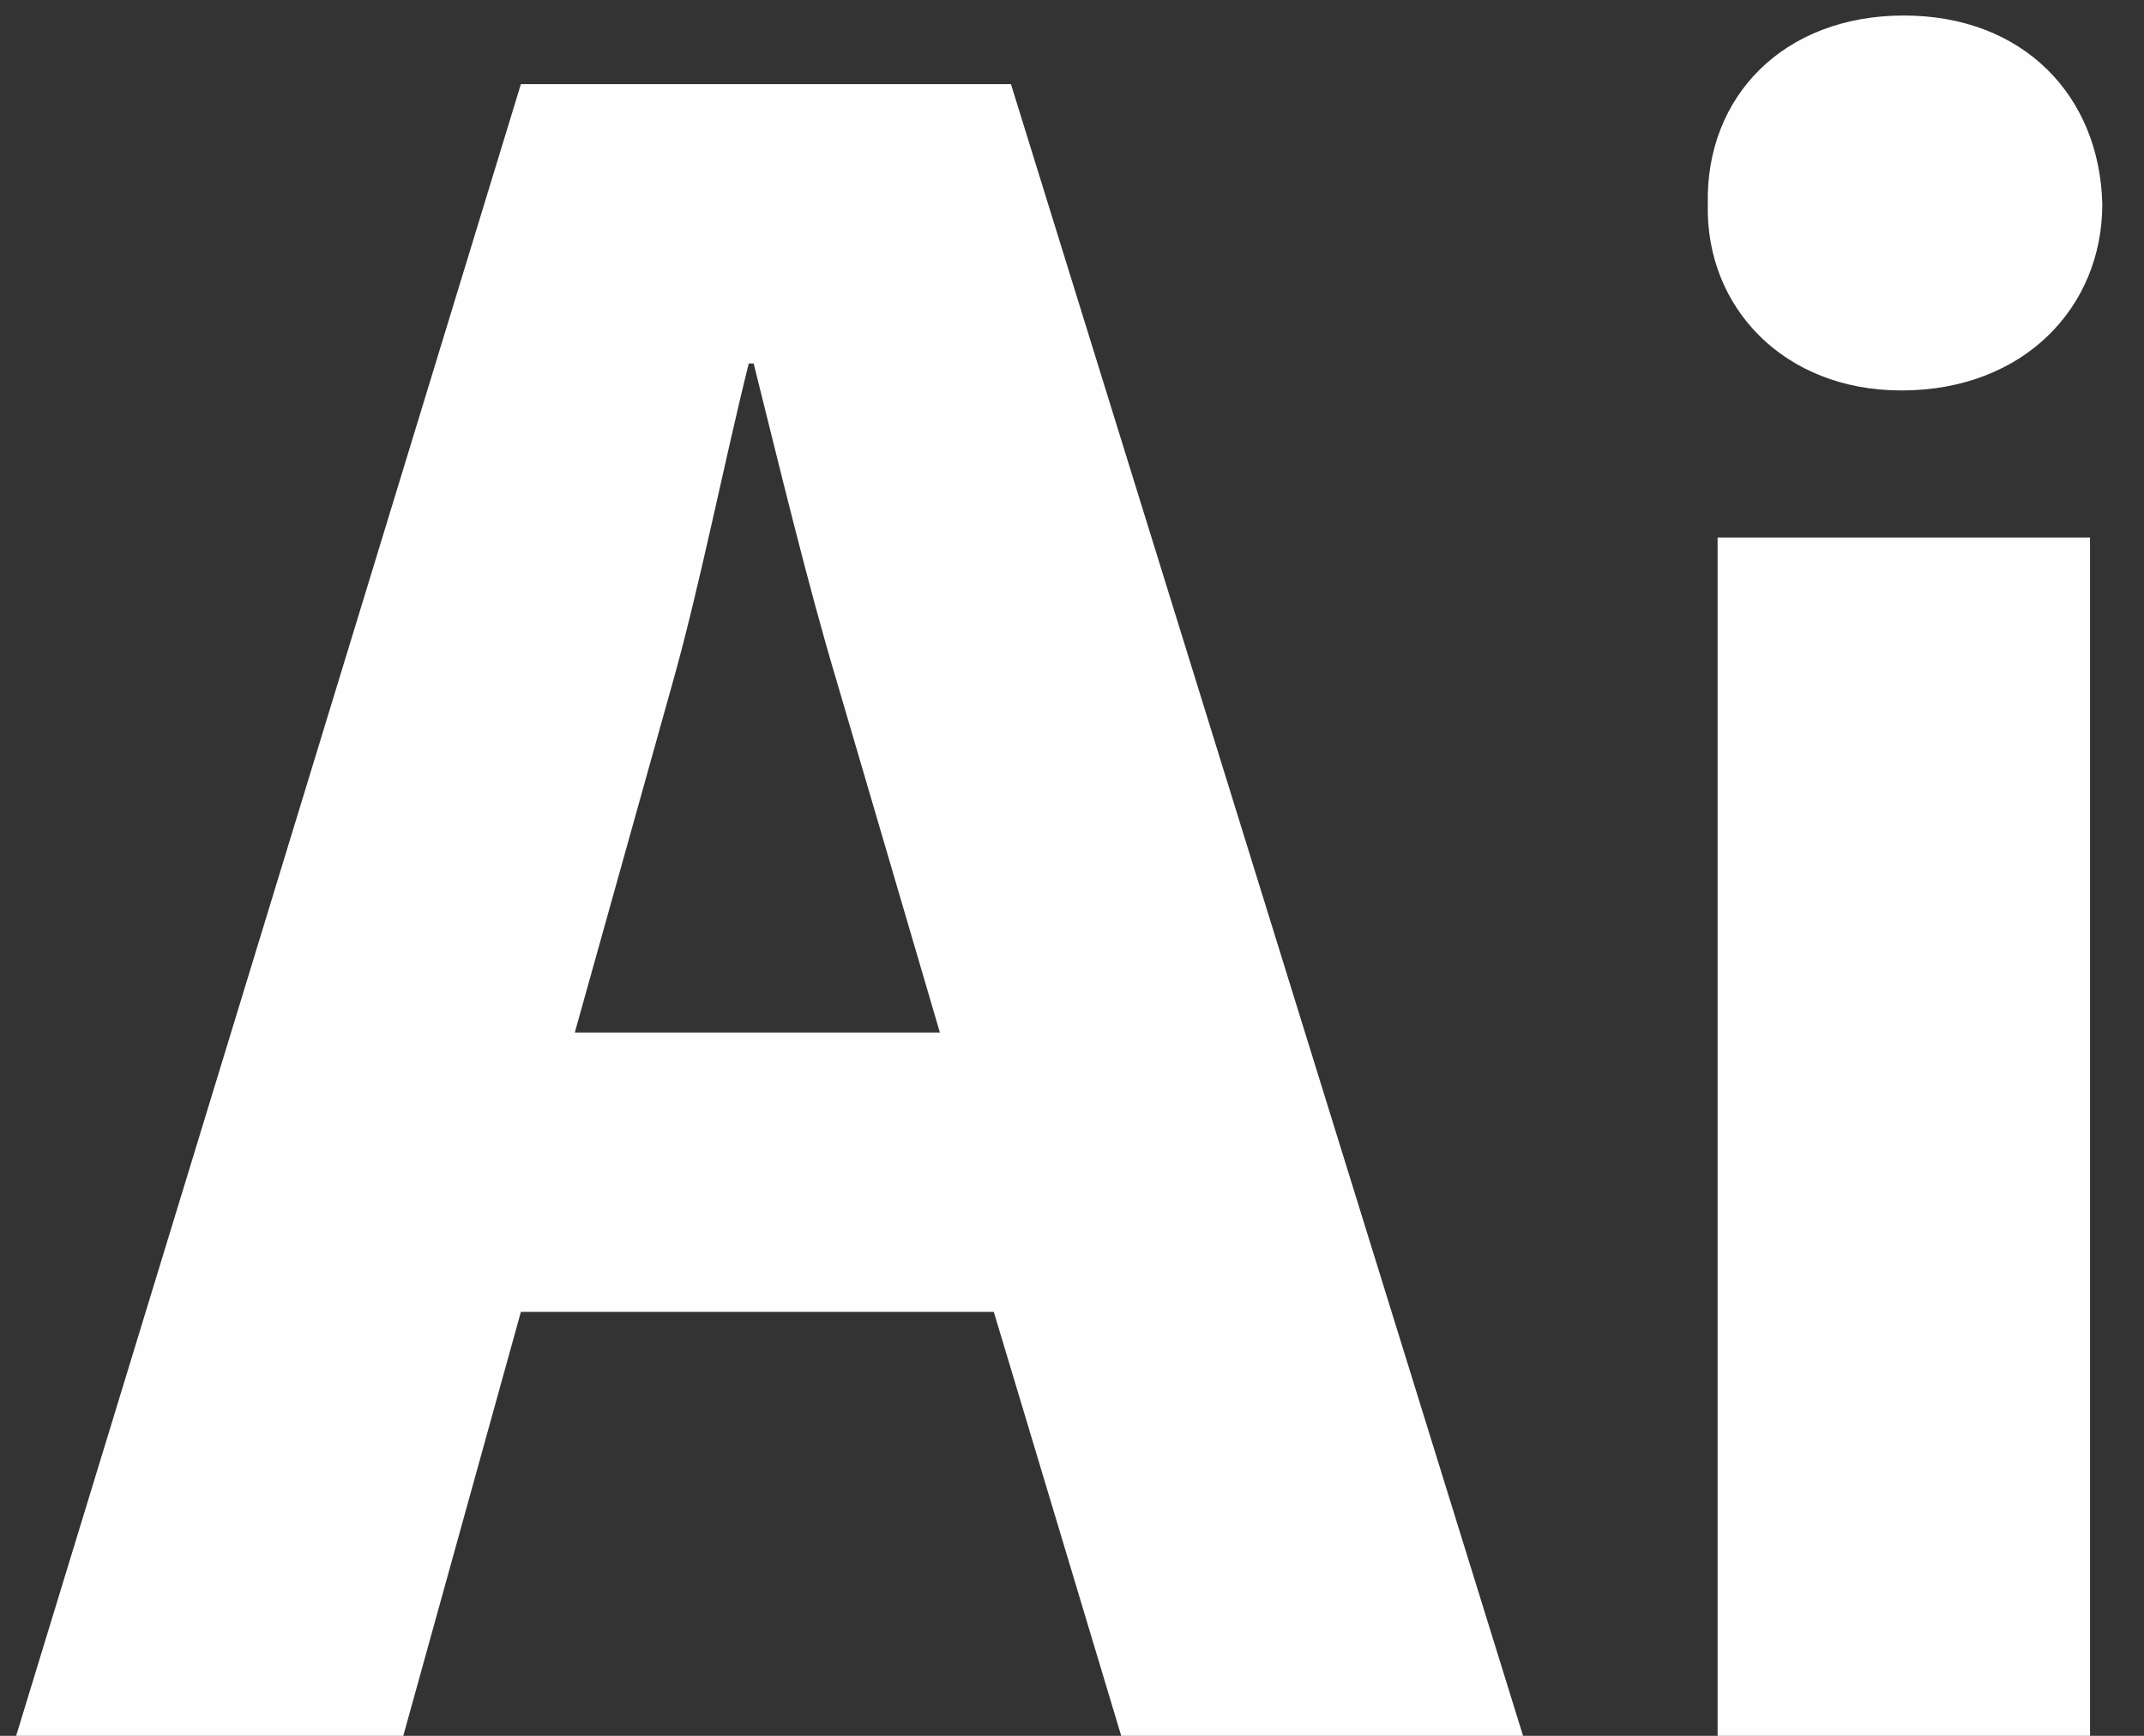
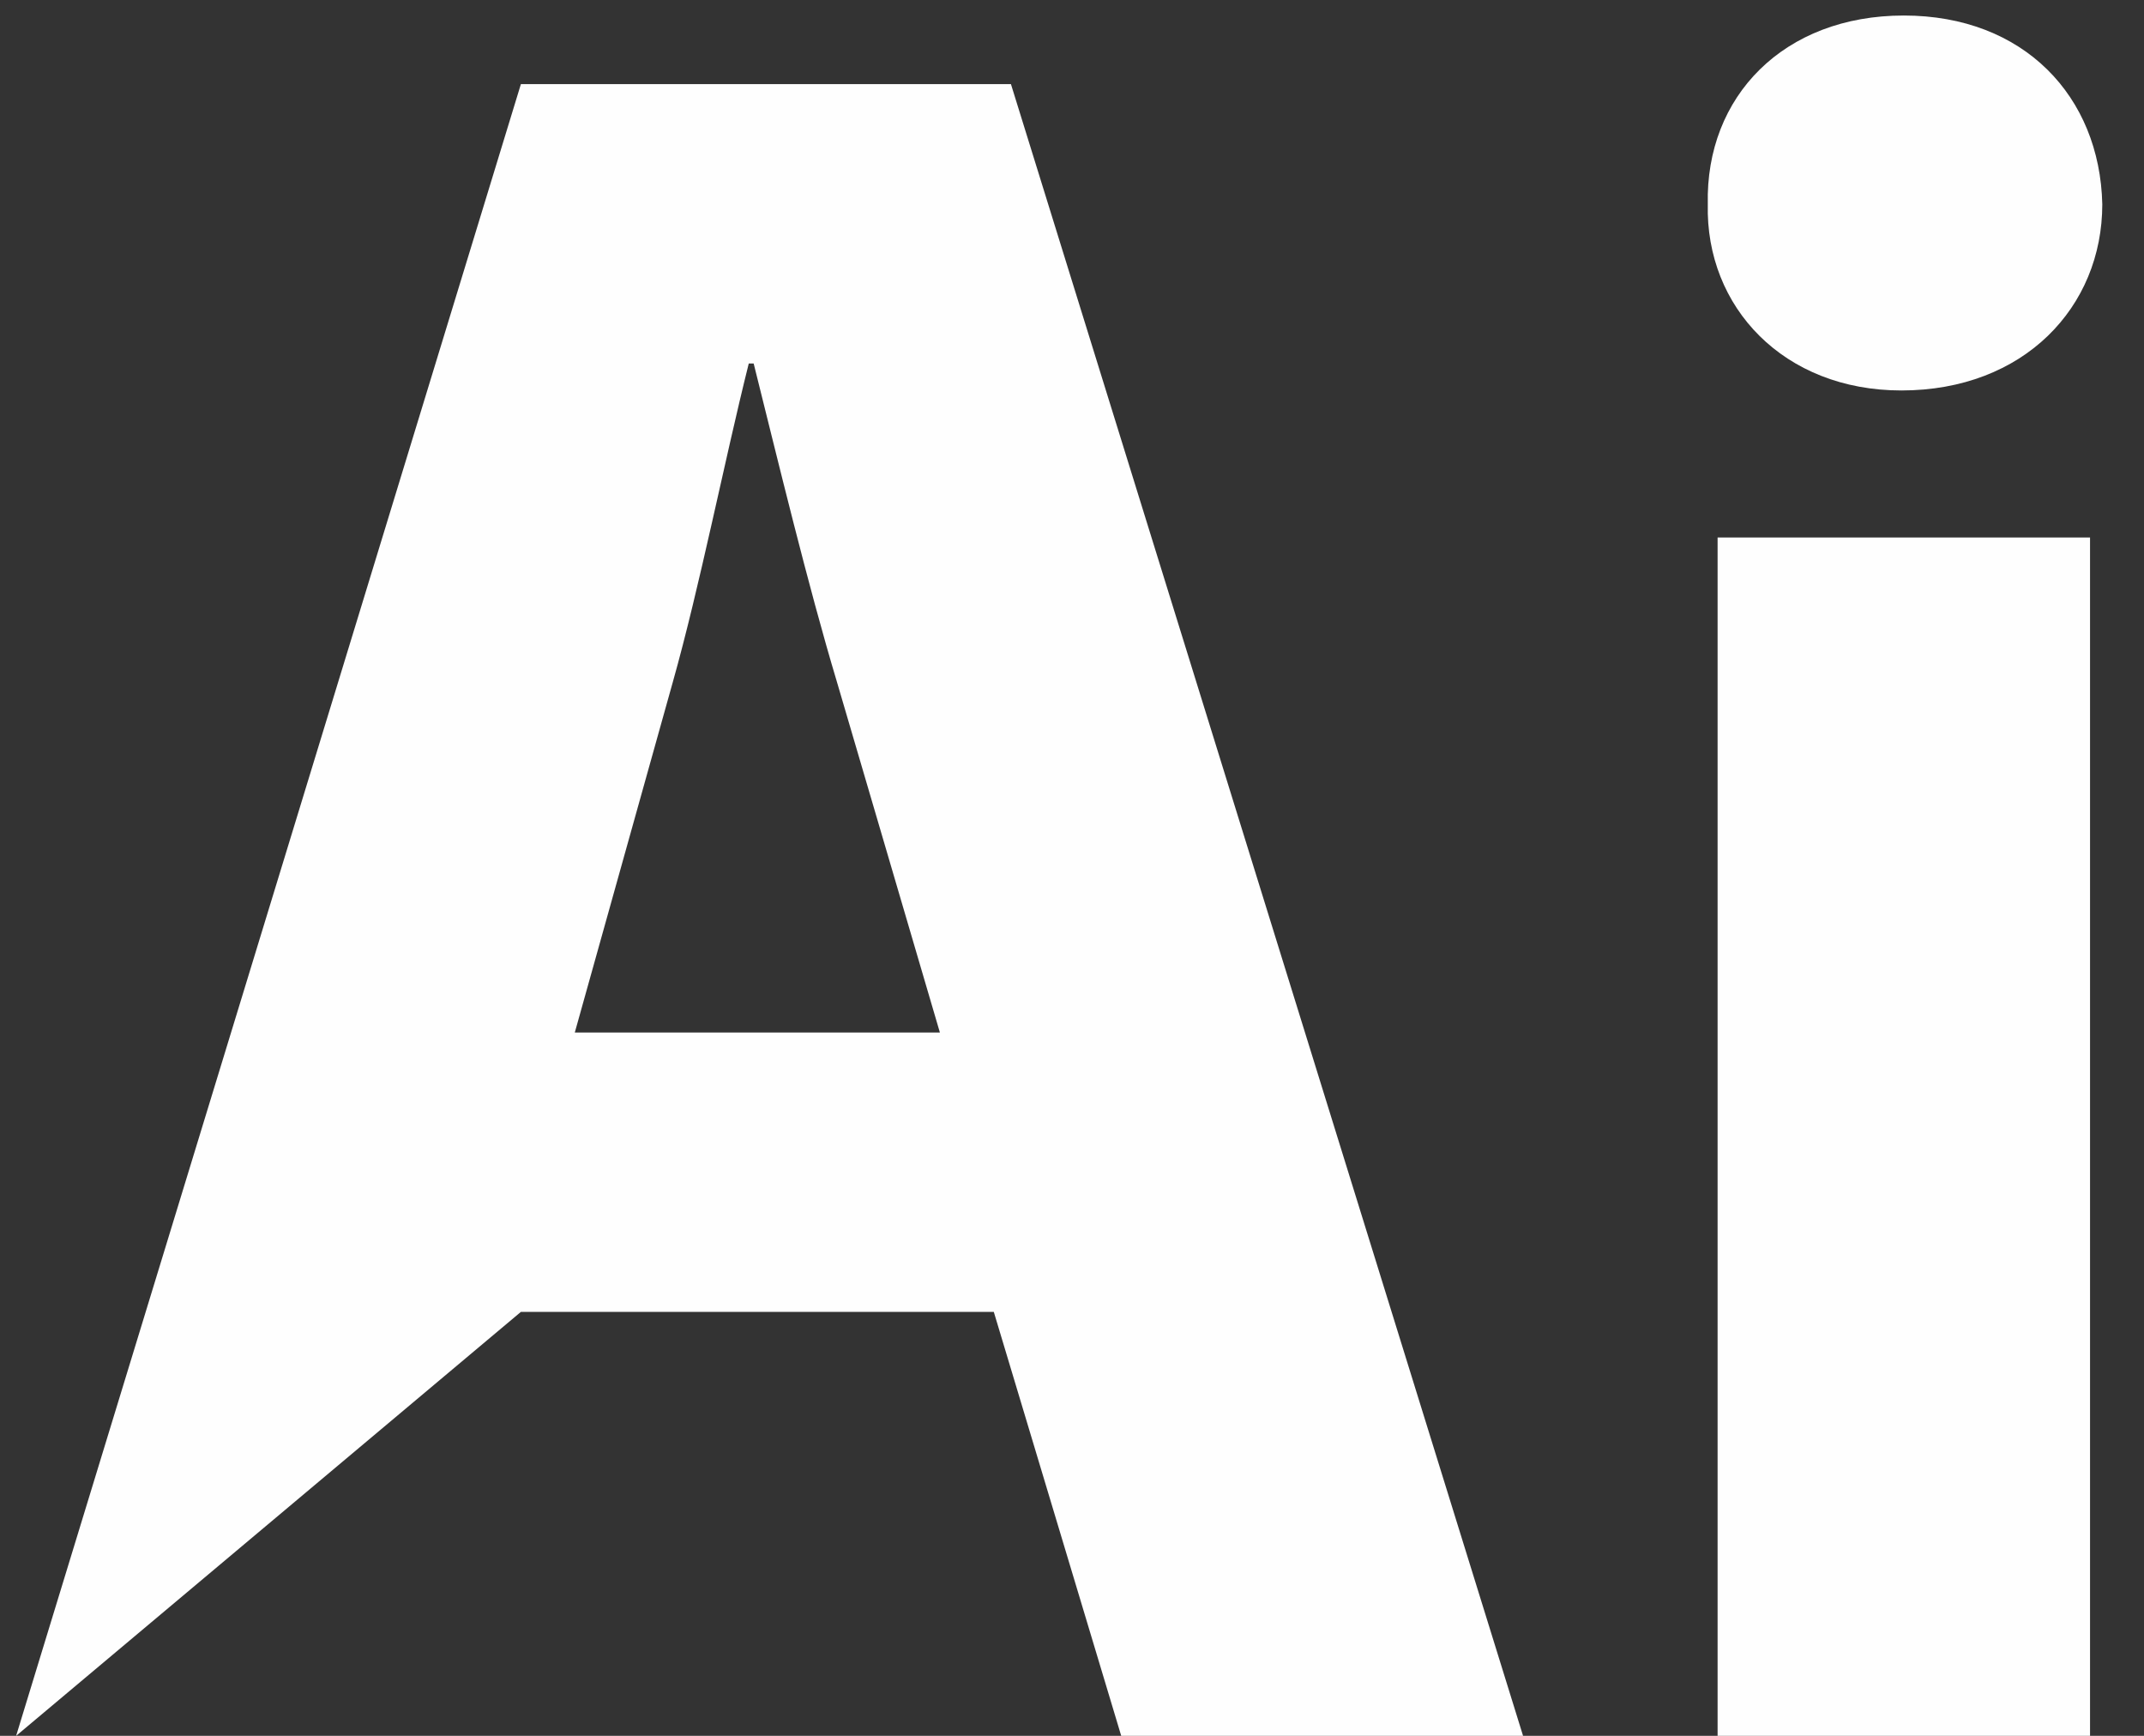
<svg xmlns="http://www.w3.org/2000/svg" width="42" height="34" viewBox="0 0 42 34" fill="none">
  <rect x="0" y="0" width="42" height="34" fill="#333333" stroke="none" />
-   <path d="M19.468 25.696L21.964 34H29.836L19.804 1.648H10.204L0.316 34H7.9L10.204 25.696H19.468ZM11.26 20.224L13.18 13.36C13.708 11.488 14.188 9.04 14.668 7.12H14.764C15.244 9.04 15.82 11.44 16.396 13.36L18.412 20.224H11.26ZM40.943 34V10.528H33.647V34H40.943ZM37.295 0.304C34.943 0.304 33.407 1.888 33.455 4C33.407 6.016 34.943 7.648 37.247 7.648C39.647 7.648 41.183 6.016 41.183 4C41.135 1.888 39.647 0.304 37.295 0.304Z" fill="#FEFEFE" />
+   <path d="M19.468 25.696L21.964 34H29.836L19.804 1.648H10.204L0.316 34L10.204 25.696H19.468ZM11.26 20.224L13.18 13.36C13.708 11.488 14.188 9.04 14.668 7.12H14.764C15.244 9.04 15.82 11.44 16.396 13.36L18.412 20.224H11.26ZM40.943 34V10.528H33.647V34H40.943ZM37.295 0.304C34.943 0.304 33.407 1.888 33.455 4C33.407 6.016 34.943 7.648 37.247 7.648C39.647 7.648 41.183 6.016 41.183 4C41.135 1.888 39.647 0.304 37.295 0.304Z" fill="#FEFEFE" />
</svg>